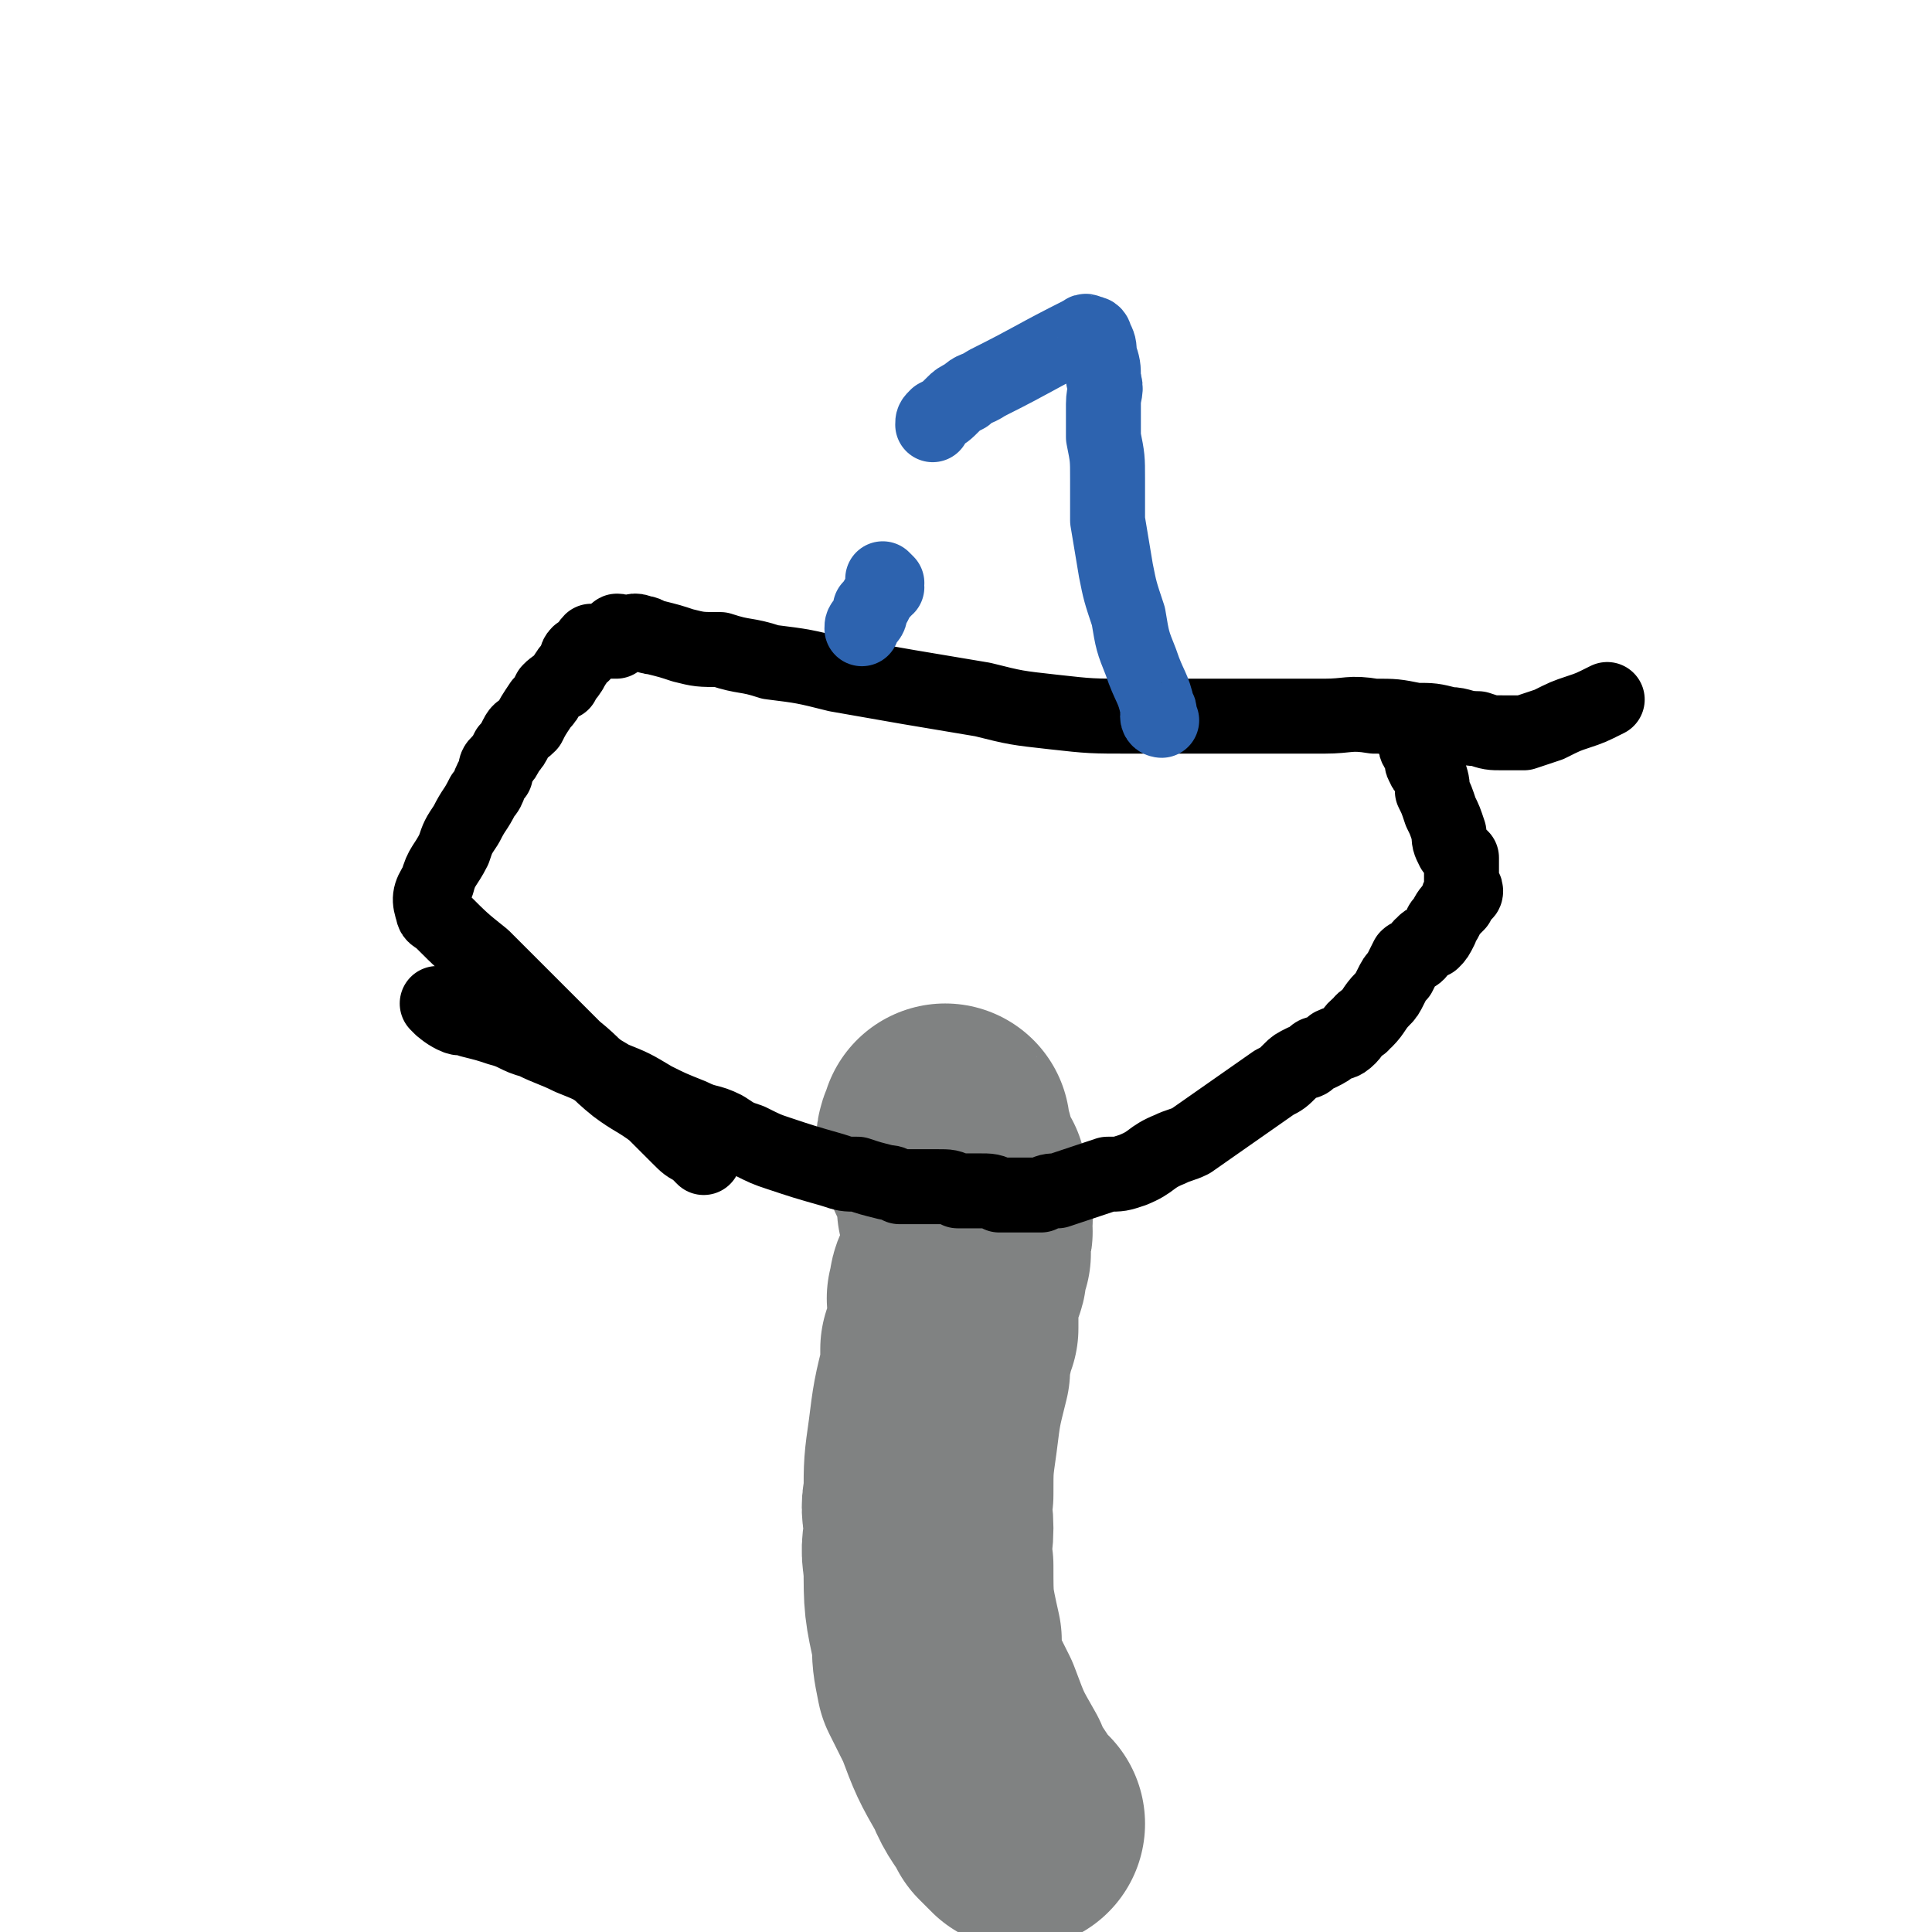
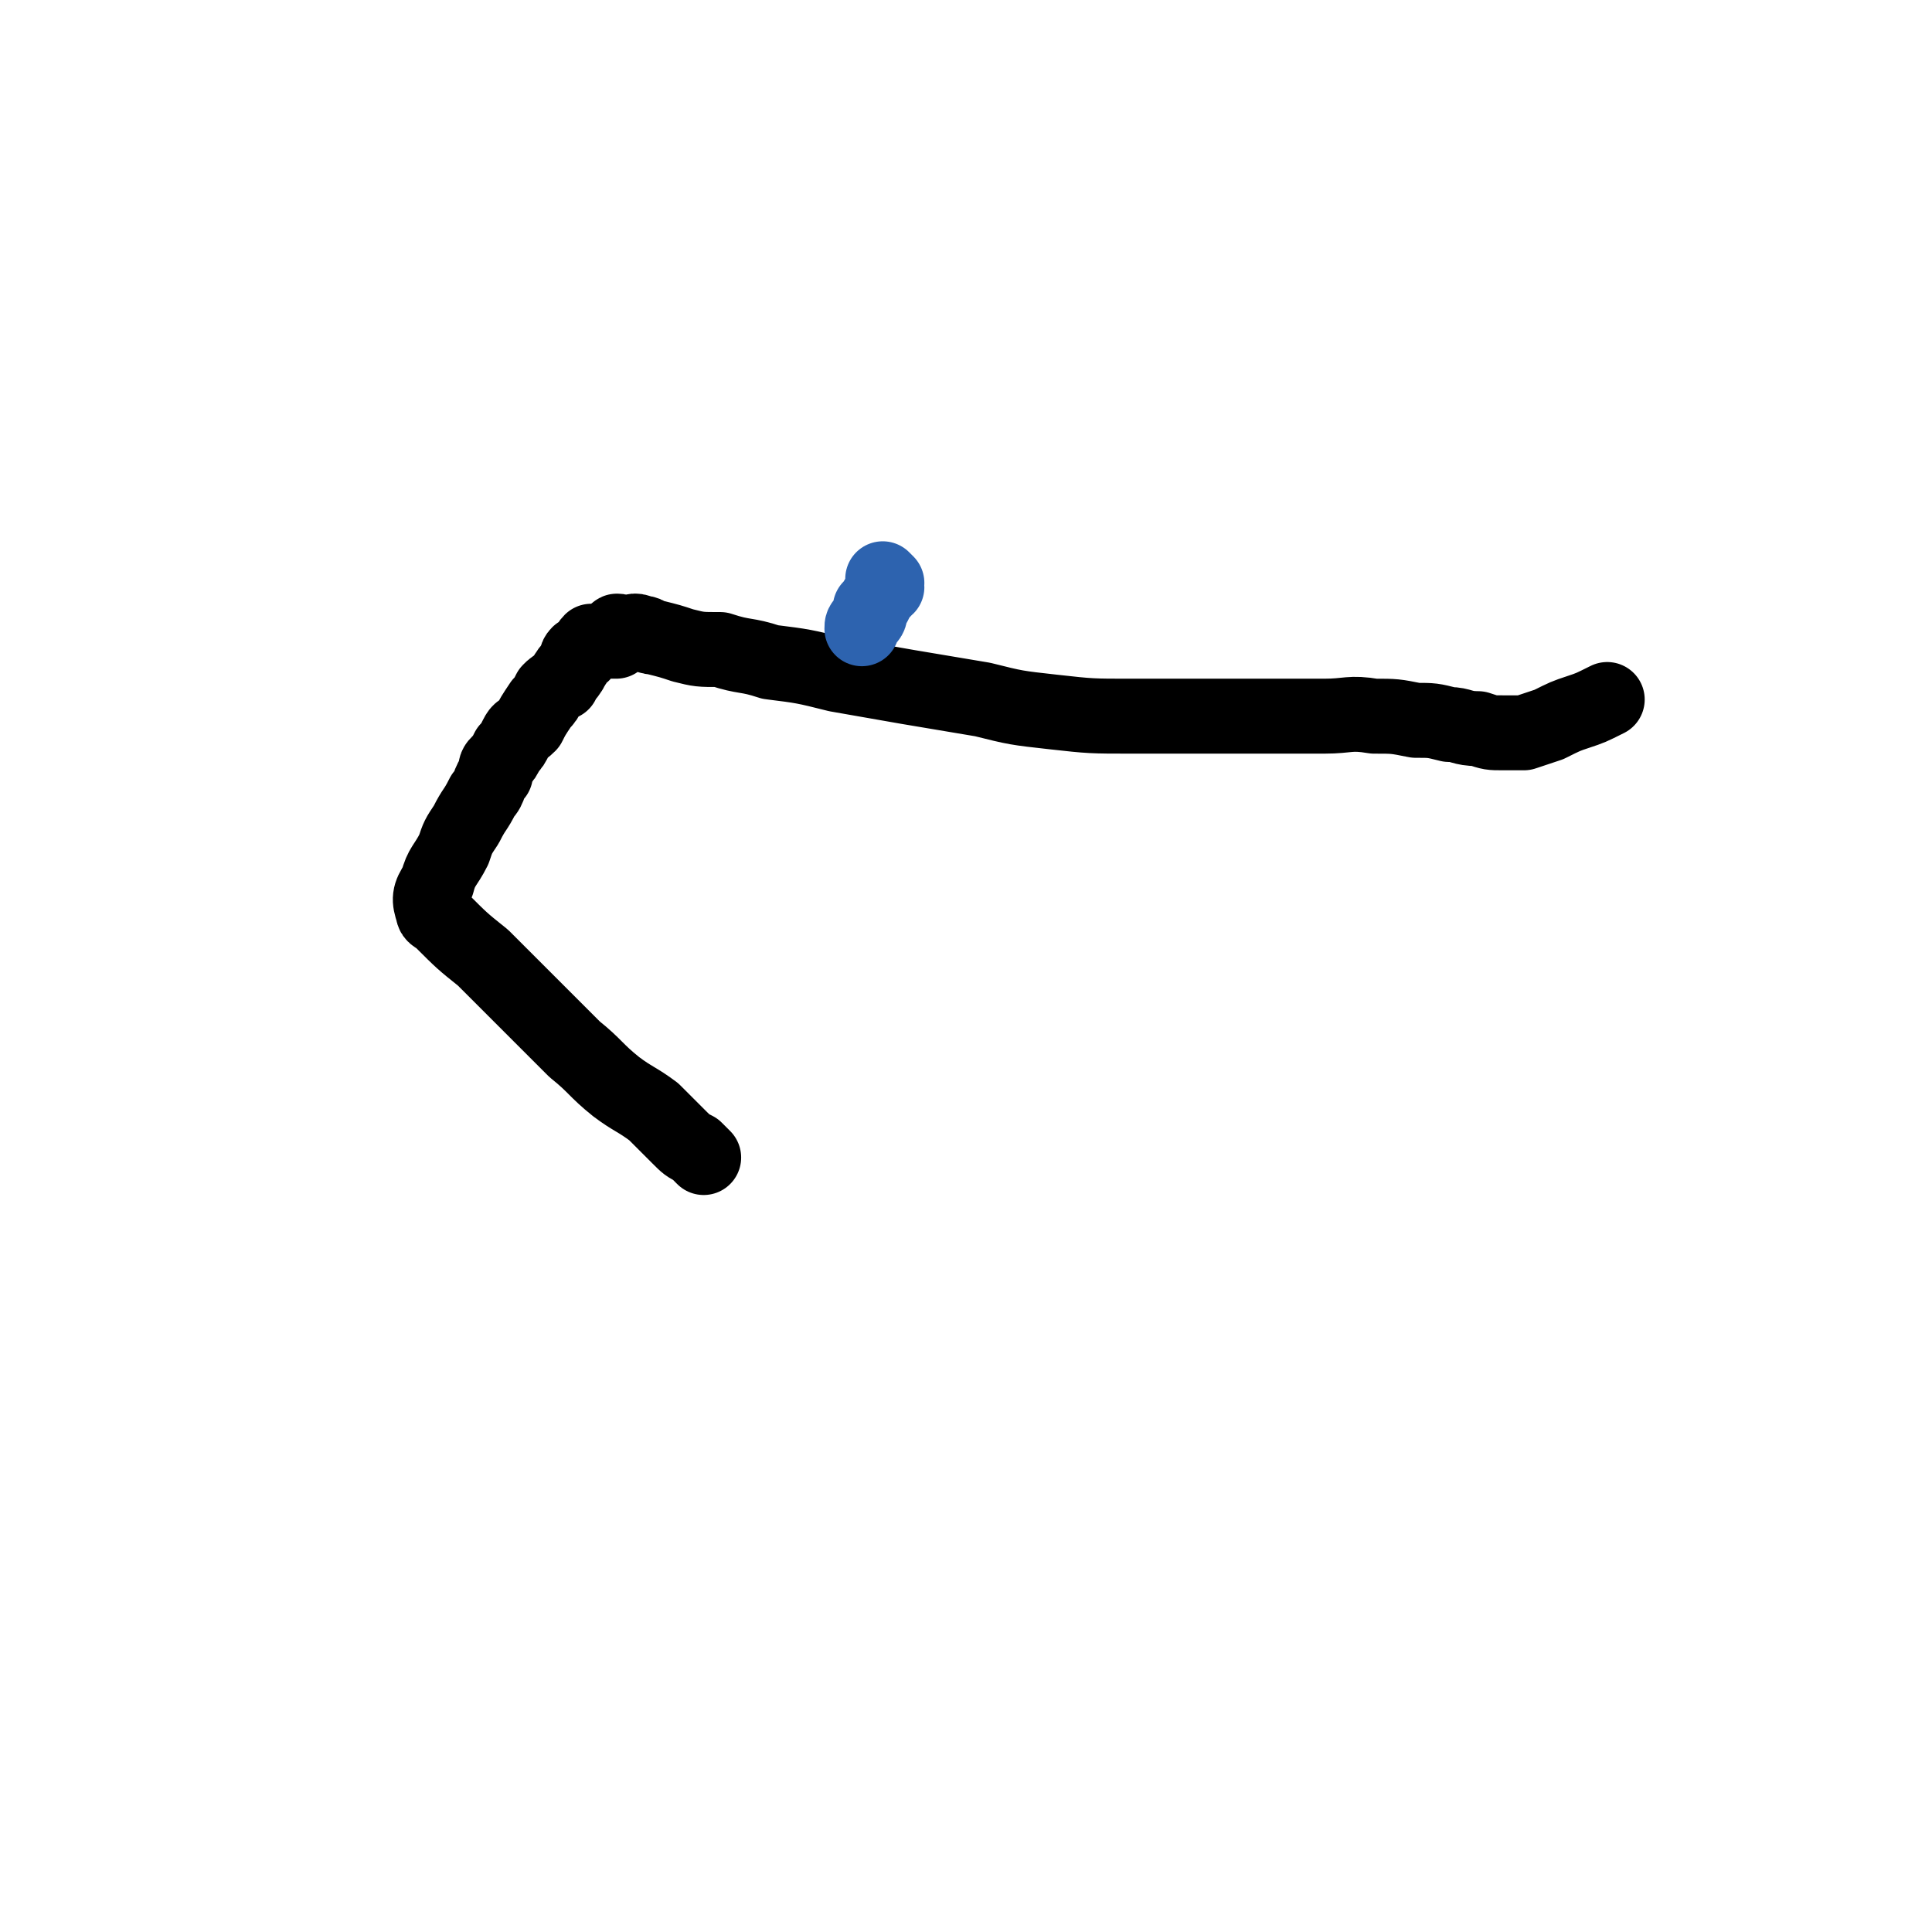
<svg xmlns="http://www.w3.org/2000/svg" viewBox="0 0 464 464" version="1.1">
  <g fill="none" stroke="#808282" stroke-width="60" stroke-linecap="round" stroke-linejoin="round">
-     <path d="M245,438c0,0 -1,-1 -1,-1 -1,-1 -1,-1 -2,-2 -2,-4 -3,-4 -5,-9 -4,-7 -4,-7 -7,-15 -2,-4 -2,-4 -4,-8 -1,-5 -1,-5 -1,-9 -2,-9 -2,-9 -2,-18 -1,-5 0,-5 0,-9 0,-4 -1,-4 0,-8 0,-7 0,-7 1,-14 1,-8 1,-8 3,-16 0,-3 0,-3 0,-5 1,-1 1,-1 1,-3 0,-1 0,-1 1,-2 0,0 0,0 0,-1 0,-2 0,-2 0,-3 0,-1 0,-1 0,-2 0,-1 -1,-1 0,-2 0,-2 0,-2 1,-4 1,-1 1,-1 1,-2 0,-2 0,-2 1,-4 0,-2 0,-2 0,-4 1,-2 0,-2 0,-3 0,-1 1,-1 0,-2 0,-1 0,-1 -1,-2 0,-2 0,-2 0,-5 -1,-1 0,-1 0,-2 -1,-2 -2,-2 -3,-4 0,-1 0,-1 0,-3 0,-1 0,-1 -1,-1 0,-1 -1,0 -1,-1 0,0 0,-1 1,-2 0,0 0,0 0,-1 " />
-   </g>
+     </g>
  <g fill="none" stroke="#000000" stroke-width="18" stroke-linecap="round" stroke-linejoin="round">
-     <path d="M106,242c0,0 -1,-1 -1,-1 1,1 2,2 4,3 2,1 2,0 4,1 4,1 4,1 7,2 4,1 4,2 8,3 4,2 5,2 9,4 5,2 5,2 10,5 5,2 5,2 10,5 4,2 4,2 9,4 4,2 4,1 8,3 3,2 3,2 6,3 4,2 4,2 7,3 6,2 6,2 13,4 3,1 3,1 6,1 3,1 3,1 7,2 1,0 1,0 3,1 5,0 5,0 9,0 3,0 3,0 5,1 3,0 3,0 5,0 3,0 3,0 5,1 2,0 2,0 5,0 2,0 2,0 5,0 2,-1 2,-1 4,-1 3,-1 3,-1 6,-2 3,-1 3,-1 6,-2 3,0 3,0 6,-1 5,-2 4,-3 9,-5 2,-1 3,-1 5,-2 10,-7 10,-7 20,-14 2,-1 2,-1 4,-3 1,-1 1,-1 3,-2 1,0 1,0 2,-1 1,-1 1,-1 2,-1 2,-1 2,-1 3,-2 2,-1 2,0 4,-2 1,-1 1,-2 3,-3 0,-1 1,-1 1,-1 2,-2 2,-3 4,-5 1,-1 1,-1 2,-3 1,-2 1,-2 2,-3 1,-2 1,-2 2,-4 1,-1 2,0 3,-2 0,0 0,-1 1,-1 0,-1 1,-1 2,-1 1,-1 1,-1 2,-3 0,-1 0,-1 1,-2 1,-2 1,-2 3,-4 0,-1 0,-2 1,-2 0,-1 1,0 1,-1 0,-1 -1,-1 -1,-2 0,-1 0,-1 0,-2 0,-1 0,-1 0,-1 0,0 0,0 0,-1 0,-1 0,-1 0,-2 -1,-1 -1,-1 -2,-2 -1,-2 -1,-2 -1,-4 -1,-3 -1,-3 -2,-5 -1,-3 -1,-3 -2,-5 0,-2 0,-2 -1,-5 0,0 -1,0 -1,-1 -1,-1 0,-1 -1,-3 0,-1 -1,-1 -1,-2 0,-2 0,-2 0,-4 " />
    <path d="M169,278c0,0 0,0 -1,-1 0,0 0,0 -1,-1 -2,-1 -2,-1 -4,-3 -3,-3 -3,-3 -6,-6 -4,-3 -5,-3 -9,-6 -5,-4 -5,-5 -10,-9 -4,-4 -4,-4 -8,-8 -7,-7 -7,-7 -14,-14 -5,-4 -5,-4 -10,-9 -1,-1 -2,-1 -2,-2 -1,-3 -1,-4 1,-7 1,-4 2,-4 4,-8 1,-3 1,-3 3,-6 2,-4 2,-3 4,-7 2,-2 1,-3 3,-5 0,-2 0,-2 1,-3 1,-1 1,-1 2,-3 1,-1 1,-1 2,-3 1,-2 1,-1 3,-3 1,-2 1,-2 3,-5 1,-1 1,-1 2,-3 1,-1 1,-1 3,-2 0,-1 1,-1 1,-2 1,0 0,-1 1,-1 0,-1 1,-1 1,-2 1,-1 0,-1 1,-2 0,0 0,0 1,0 1,-1 1,-2 2,-3 1,0 1,0 2,0 1,0 1,0 1,0 1,0 1,0 2,0 0,0 1,0 1,0 0,-1 0,-1 0,-1 0,-1 -1,-1 0,-1 0,-1 1,0 1,0 1,0 1,0 2,0 1,0 1,-1 3,0 2,0 1,1 3,1 4,1 4,1 7,2 4,1 4,1 9,1 6,2 6,1 12,3 8,1 8,1 16,3 17,3 17,3 35,6 8,2 8,2 17,3 9,1 9,1 19,1 8,0 8,0 17,0 8,0 8,0 15,0 7,0 7,0 14,0 6,0 6,-1 12,0 5,0 5,0 10,1 4,0 4,0 8,1 3,0 3,1 7,1 3,1 3,1 6,1 2,0 3,0 5,0 3,-1 3,-1 6,-2 4,-2 4,-2 7,-3 3,-1 3,-1 7,-3 " />
  </g>
  <g fill="none" stroke="#2D63AF" stroke-width="18" stroke-linecap="round" stroke-linejoin="round">
-     <path d="M279,173c0,0 -1,0 -1,-1 0,-1 1,-1 0,-2 -1,-5 -2,-5 -4,-11 -2,-5 -2,-5 -3,-11 -2,-6 -2,-6 -3,-11 -1,-6 -1,-6 -2,-12 0,-5 0,-5 0,-10 0,-5 0,-5 -1,-10 0,-4 0,-4 0,-8 0,-3 1,-3 0,-6 0,-3 0,-3 -1,-6 0,-2 0,-2 -1,-4 0,0 0,-1 -1,-1 -1,0 -1,-1 -2,0 -12,6 -11,6 -23,12 -3,2 -3,1 -5,3 -2,1 -2,1 -3,2 -2,2 -2,2 -4,3 -1,1 -1,1 -1,2 " />
    <path d="M213,140c0,0 -1,-1 -1,-1 0,1 1,1 1,2 -1,1 -1,0 -1,1 -1,1 -1,1 -2,3 0,0 0,0 -1,1 0,2 0,2 -1,3 -1,1 -1,1 -1,2 " />
  </g>
</svg>